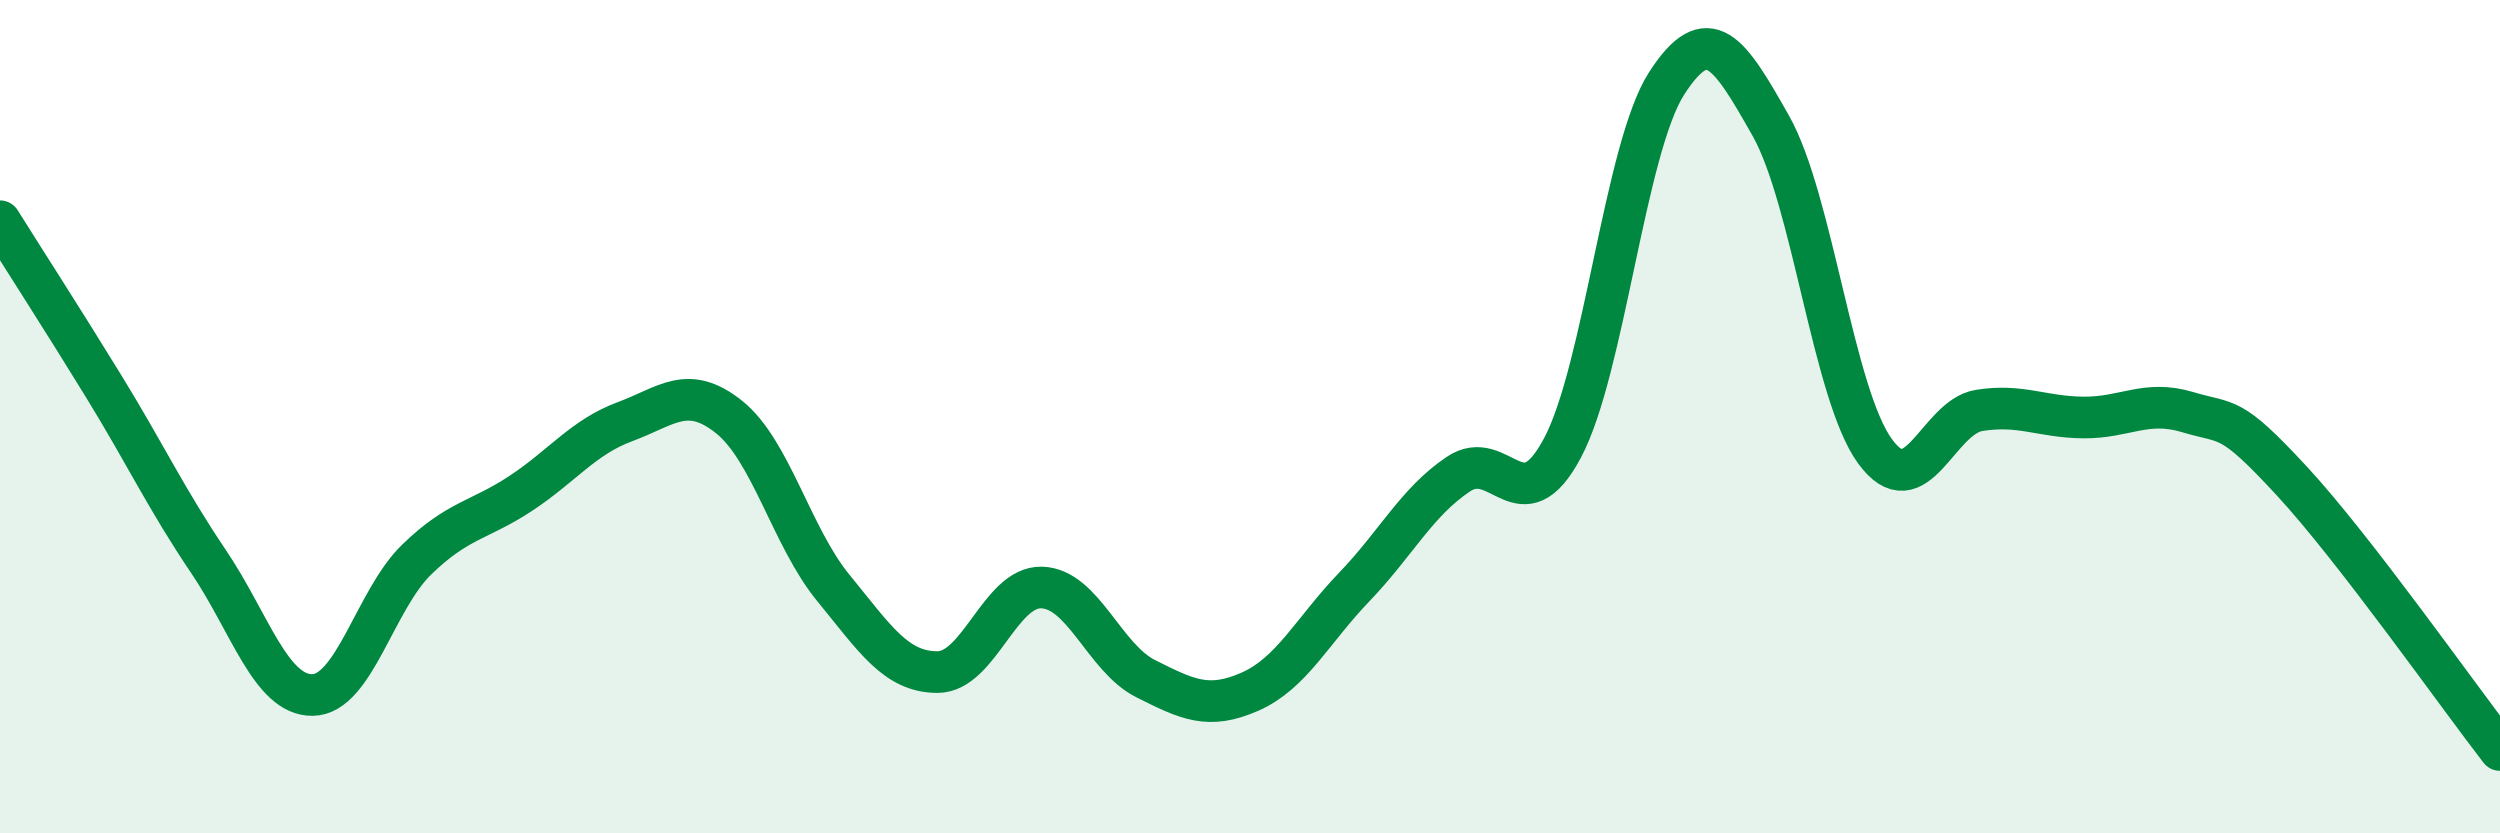
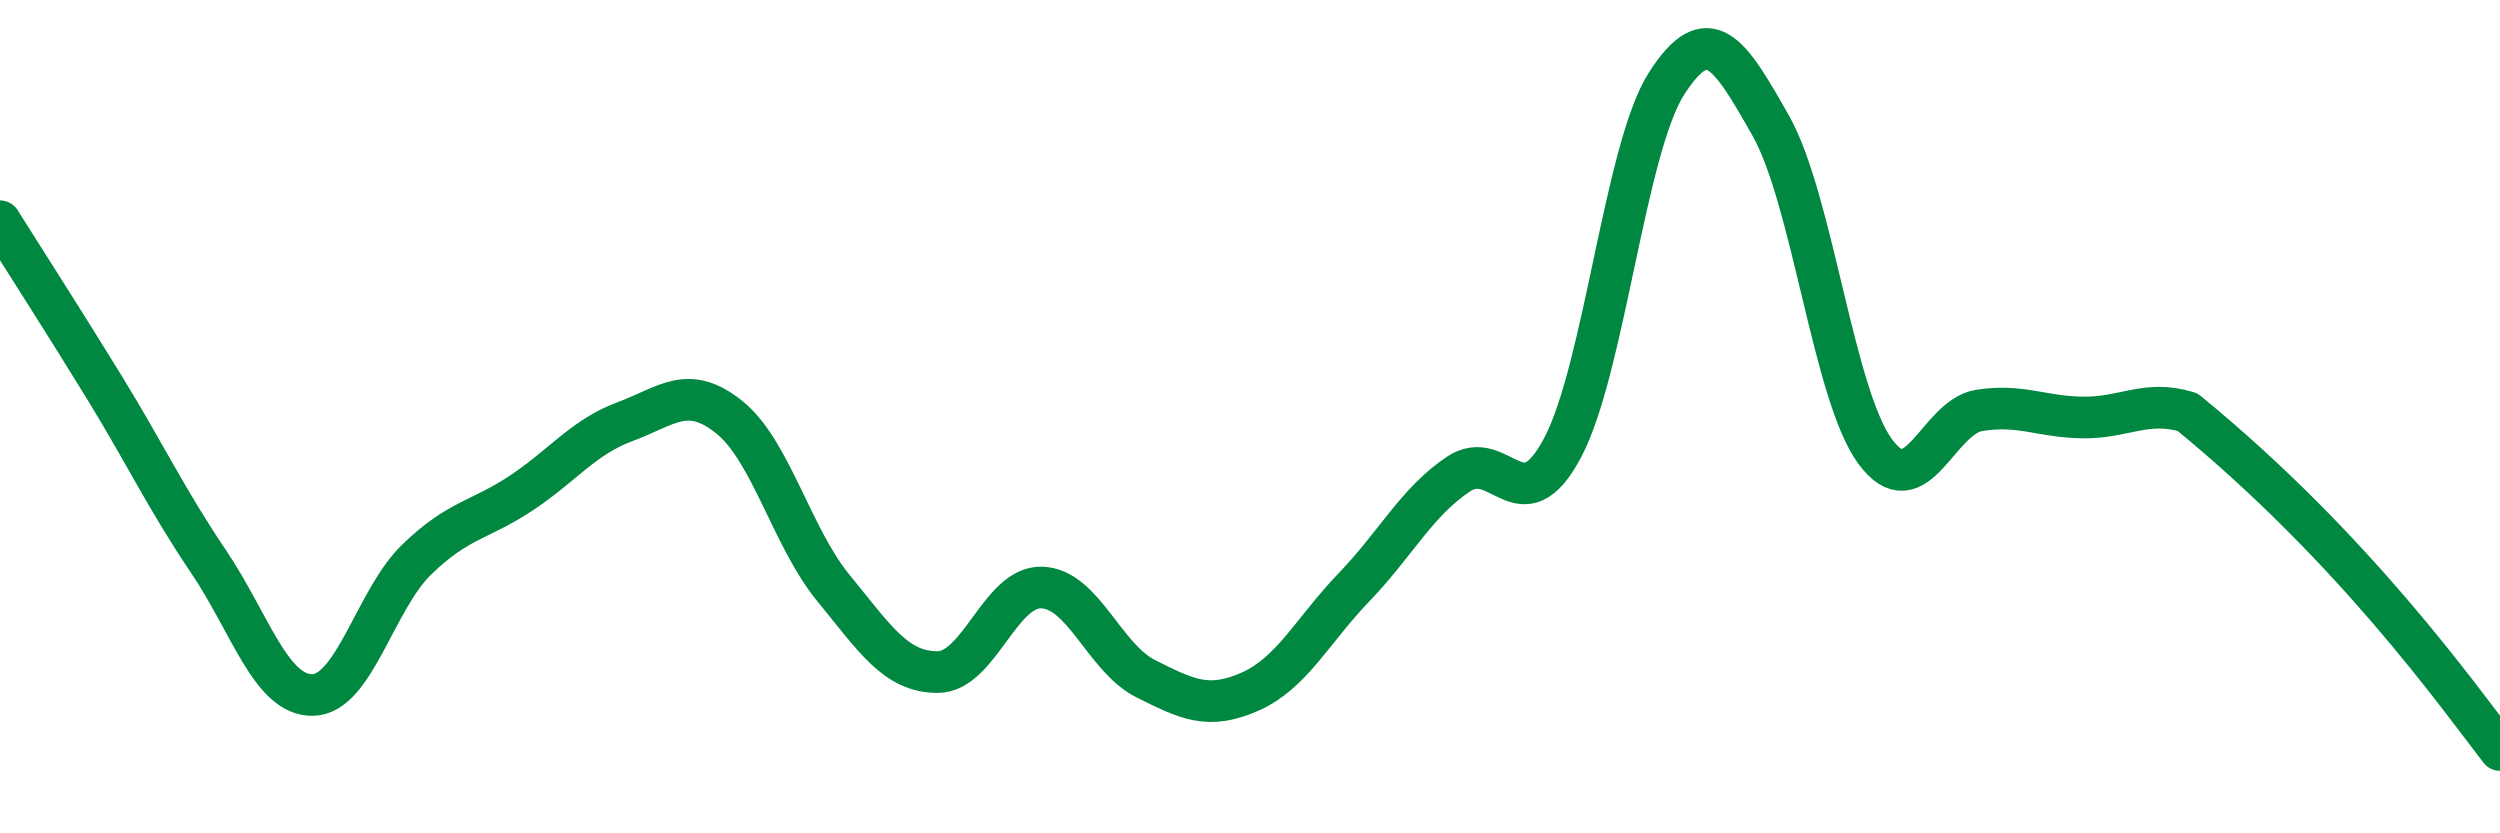
<svg xmlns="http://www.w3.org/2000/svg" width="60" height="20" viewBox="0 0 60 20">
-   <path d="M 0,5.31 C 0.5,6.11 1.5,7.66 2.5,9.29 C 3.5,10.92 4,11.99 5,13.47 C 6,14.95 6.5,16.69 7.5,16.68 C 8.5,16.67 9,14.4 10,13.43 C 11,12.46 11.5,12.5 12.5,11.84 C 13.5,11.18 14,10.49 15,10.12 C 16,9.75 16.5,9.21 17.5,10.01 C 18.5,10.81 19,12.89 20,14.11 C 21,15.33 21.5,16.13 22.5,16.13 C 23.5,16.13 24,14.07 25,14.1 C 26,14.13 26.5,15.79 27.5,16.29 C 28.5,16.79 29,17.04 30,16.6 C 31,16.16 31.5,15.13 32.5,14.09 C 33.5,13.05 34,12.05 35,11.38 C 36,10.71 36.5,12.63 37.5,10.75 C 38.5,8.87 39,3.55 40,2 C 41,0.45 41.5,1.25 42.5,3.02 C 43.5,4.79 44,9.46 45,10.83 C 46,12.2 46.5,10.01 47.5,9.85 C 48.5,9.69 49,10.01 50,10.02 C 51,10.03 51.5,9.59 52.5,9.89 C 53.5,10.19 53.5,9.92 55,11.54 C 56.5,13.16 59,16.71 60,18L60 20L0 20Z" fill="#008740" opacity="0.1" stroke-linecap="round" stroke-linejoin="round" />
-   <path d="M 0,5.31 C 0.5,6.11 1.5,7.66 2.5,9.29 C 3.5,10.92 4,11.99 5,13.47 C 6,14.95 6.5,16.69 7.5,16.68 C 8.5,16.67 9,14.4 10,13.43 C 11,12.46 11.5,12.5 12.5,11.84 C 13.5,11.18 14,10.49 15,10.12 C 16,9.75 16.5,9.21 17.5,10.01 C 18.5,10.81 19,12.89 20,14.11 C 21,15.33 21.5,16.13 22.5,16.13 C 23.5,16.13 24,14.07 25,14.1 C 26,14.13 26.5,15.79 27.5,16.29 C 28.5,16.79 29,17.04 30,16.6 C 31,16.16 31.5,15.13 32.5,14.09 C 33.5,13.05 34,12.05 35,11.38 C 36,10.71 36.5,12.63 37.5,10.75 C 38.5,8.87 39,3.55 40,2 C 41,0.45 41.5,1.25 42.5,3.02 C 43.5,4.79 44,9.46 45,10.83 C 46,12.2 46.5,10.01 47.5,9.85 C 48.5,9.69 49,10.01 50,10.02 C 51,10.03 51.5,9.59 52.5,9.89 C 53.5,10.19 53.5,9.92 55,11.54 C 56.5,13.16 59,16.71 60,18" stroke="#008740" stroke-width="1" fill="none" stroke-linecap="round" stroke-linejoin="round" />
+   <path d="M 0,5.31 C 0.5,6.11 1.5,7.66 2.5,9.29 C 3.5,10.92 4,11.99 5,13.47 C 6,14.95 6.5,16.69 7.5,16.68 C 8.5,16.67 9,14.4 10,13.43 C 11,12.46 11.5,12.5 12.5,11.84 C 13.5,11.18 14,10.49 15,10.12 C 16,9.75 16.5,9.21 17.5,10.01 C 18.5,10.81 19,12.89 20,14.11 C 21,15.33 21.5,16.13 22.5,16.13 C 23.5,16.13 24,14.07 25,14.1 C 26,14.13 26.5,15.79 27.5,16.29 C 28.5,16.79 29,17.04 30,16.6 C 31,16.16 31.5,15.13 32.5,14.09 C 33.5,13.05 34,12.05 35,11.38 C 36,10.71 36.5,12.63 37.5,10.75 C 38.5,8.87 39,3.55 40,2 C 41,0.45 41.5,1.25 42.5,3.02 C 43.5,4.79 44,9.46 45,10.83 C 46,12.2 46.5,10.01 47.5,9.85 C 48.5,9.69 49,10.01 50,10.02 C 51,10.03 51.5,9.59 52.5,9.89 C 56.5,13.16 59,16.71 60,18" stroke="#008740" stroke-width="1" fill="none" stroke-linecap="round" stroke-linejoin="round" />
</svg>